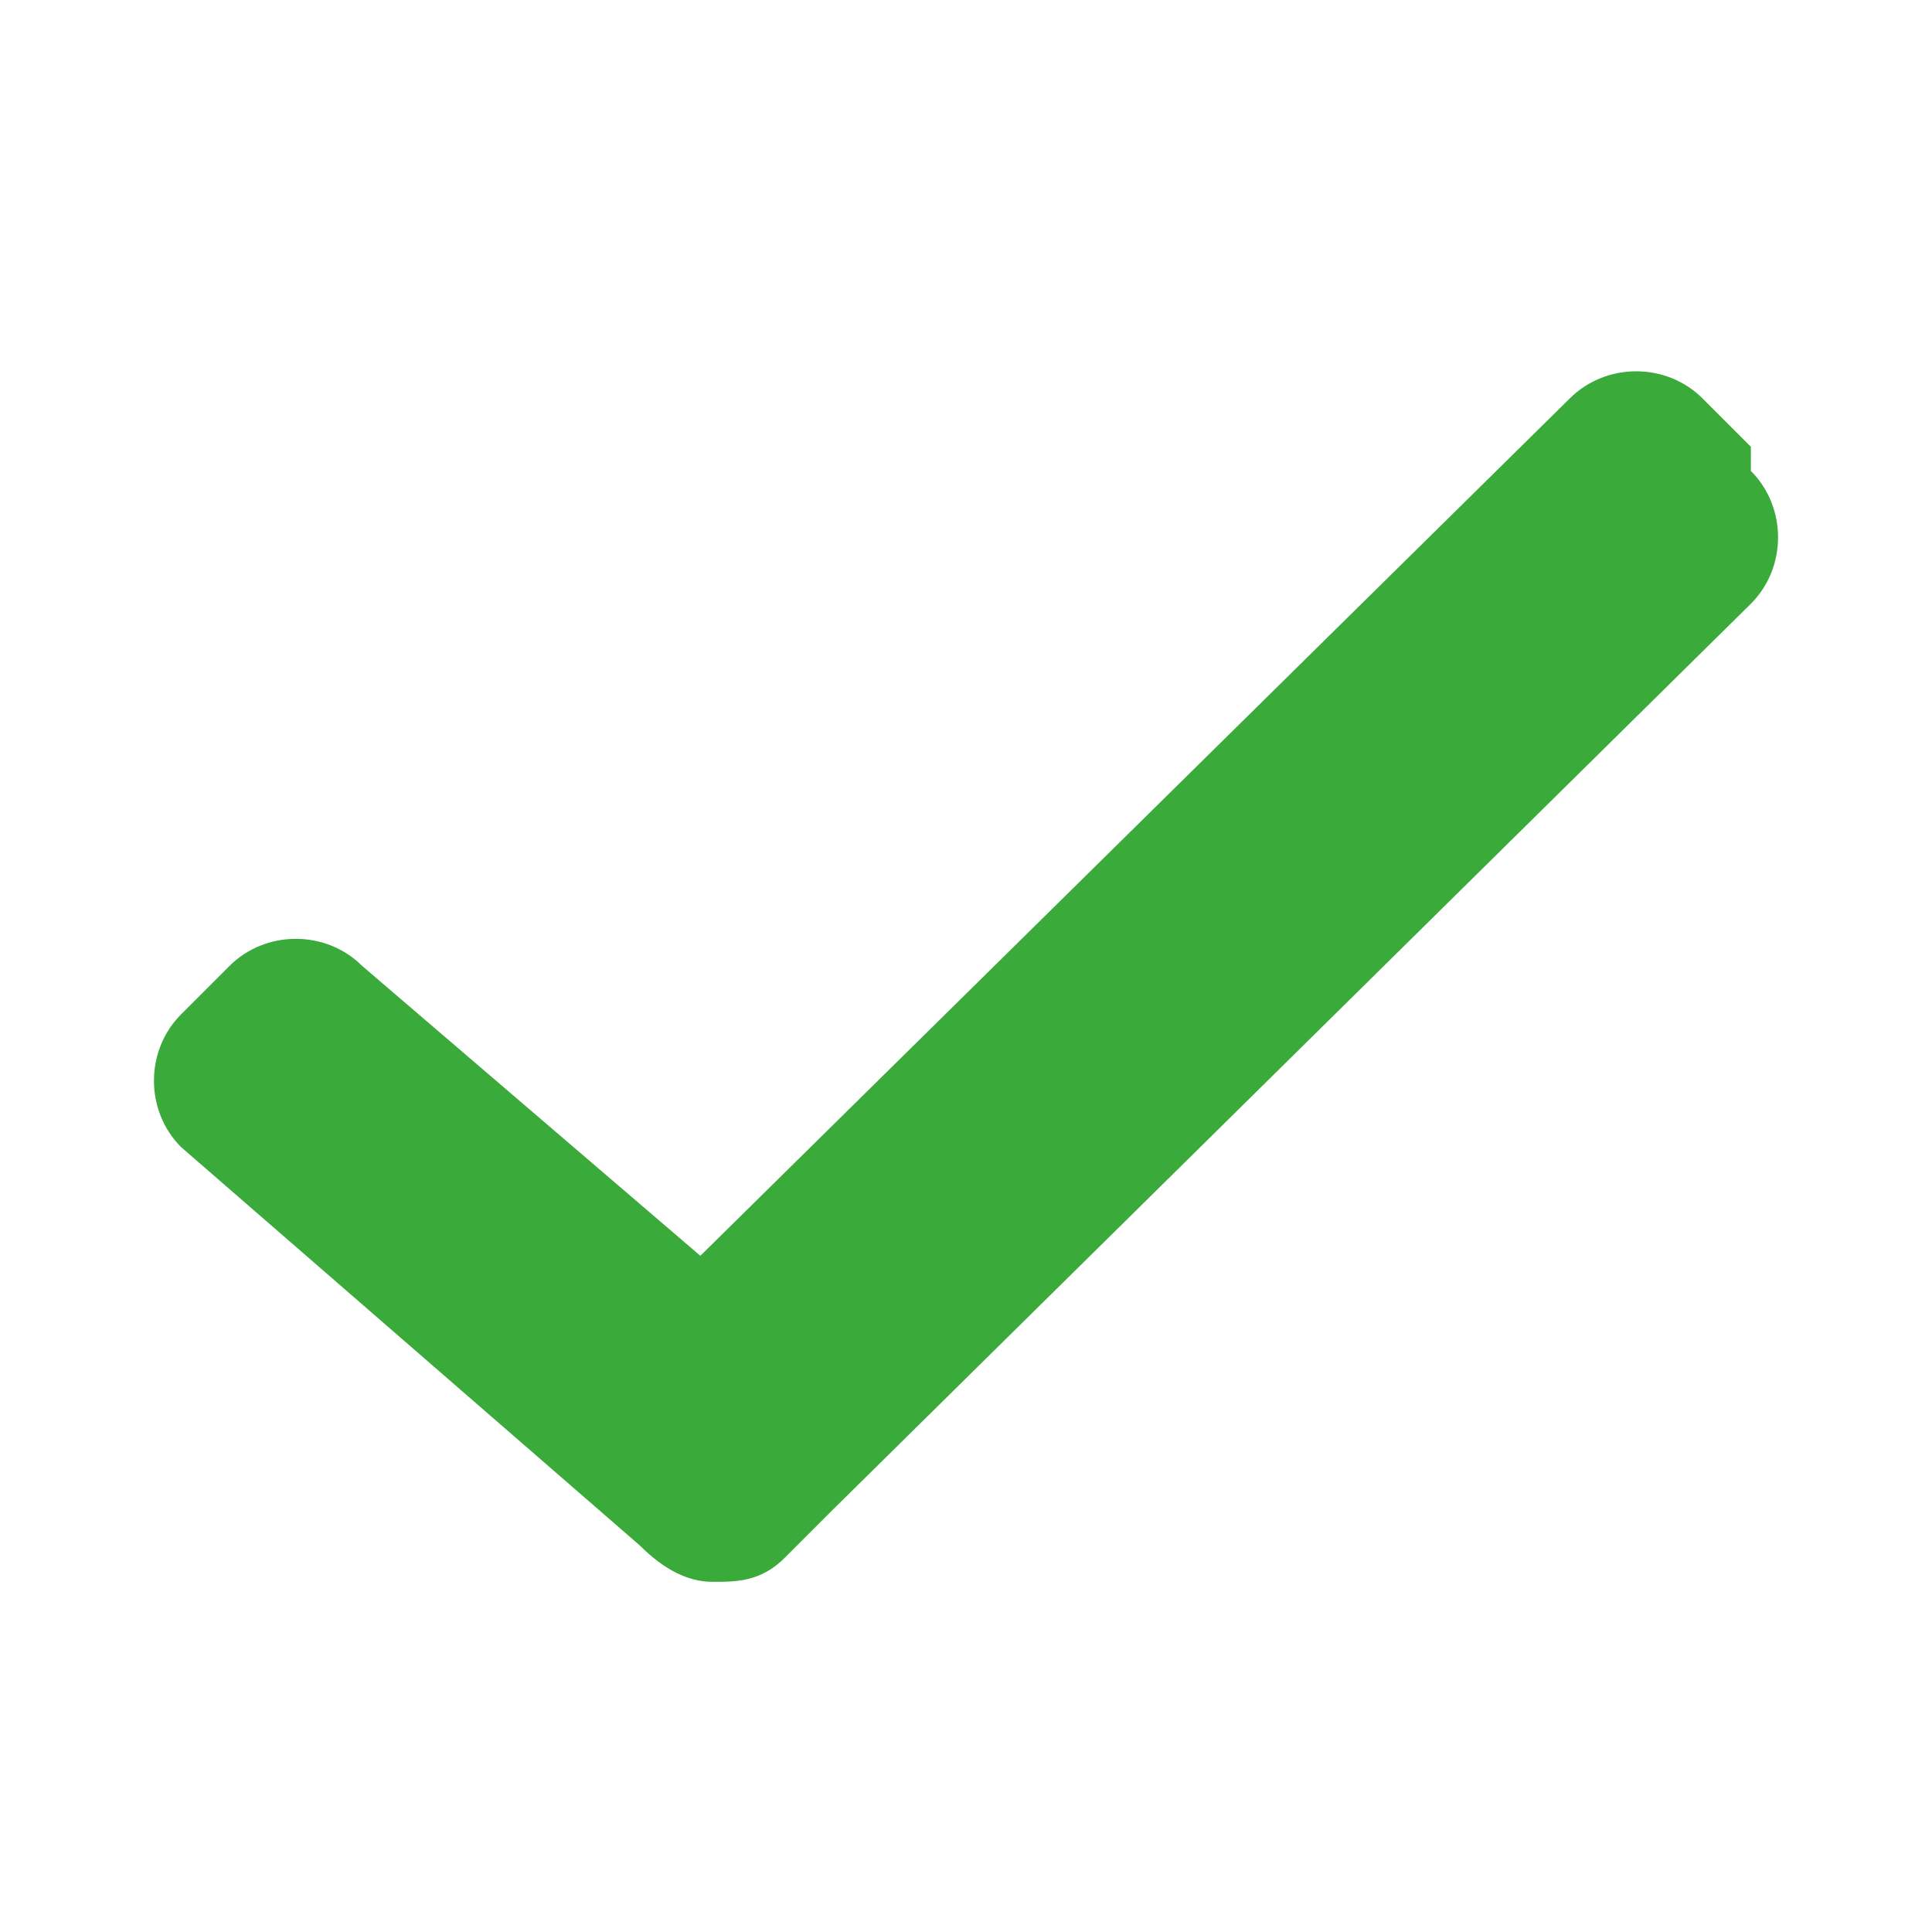
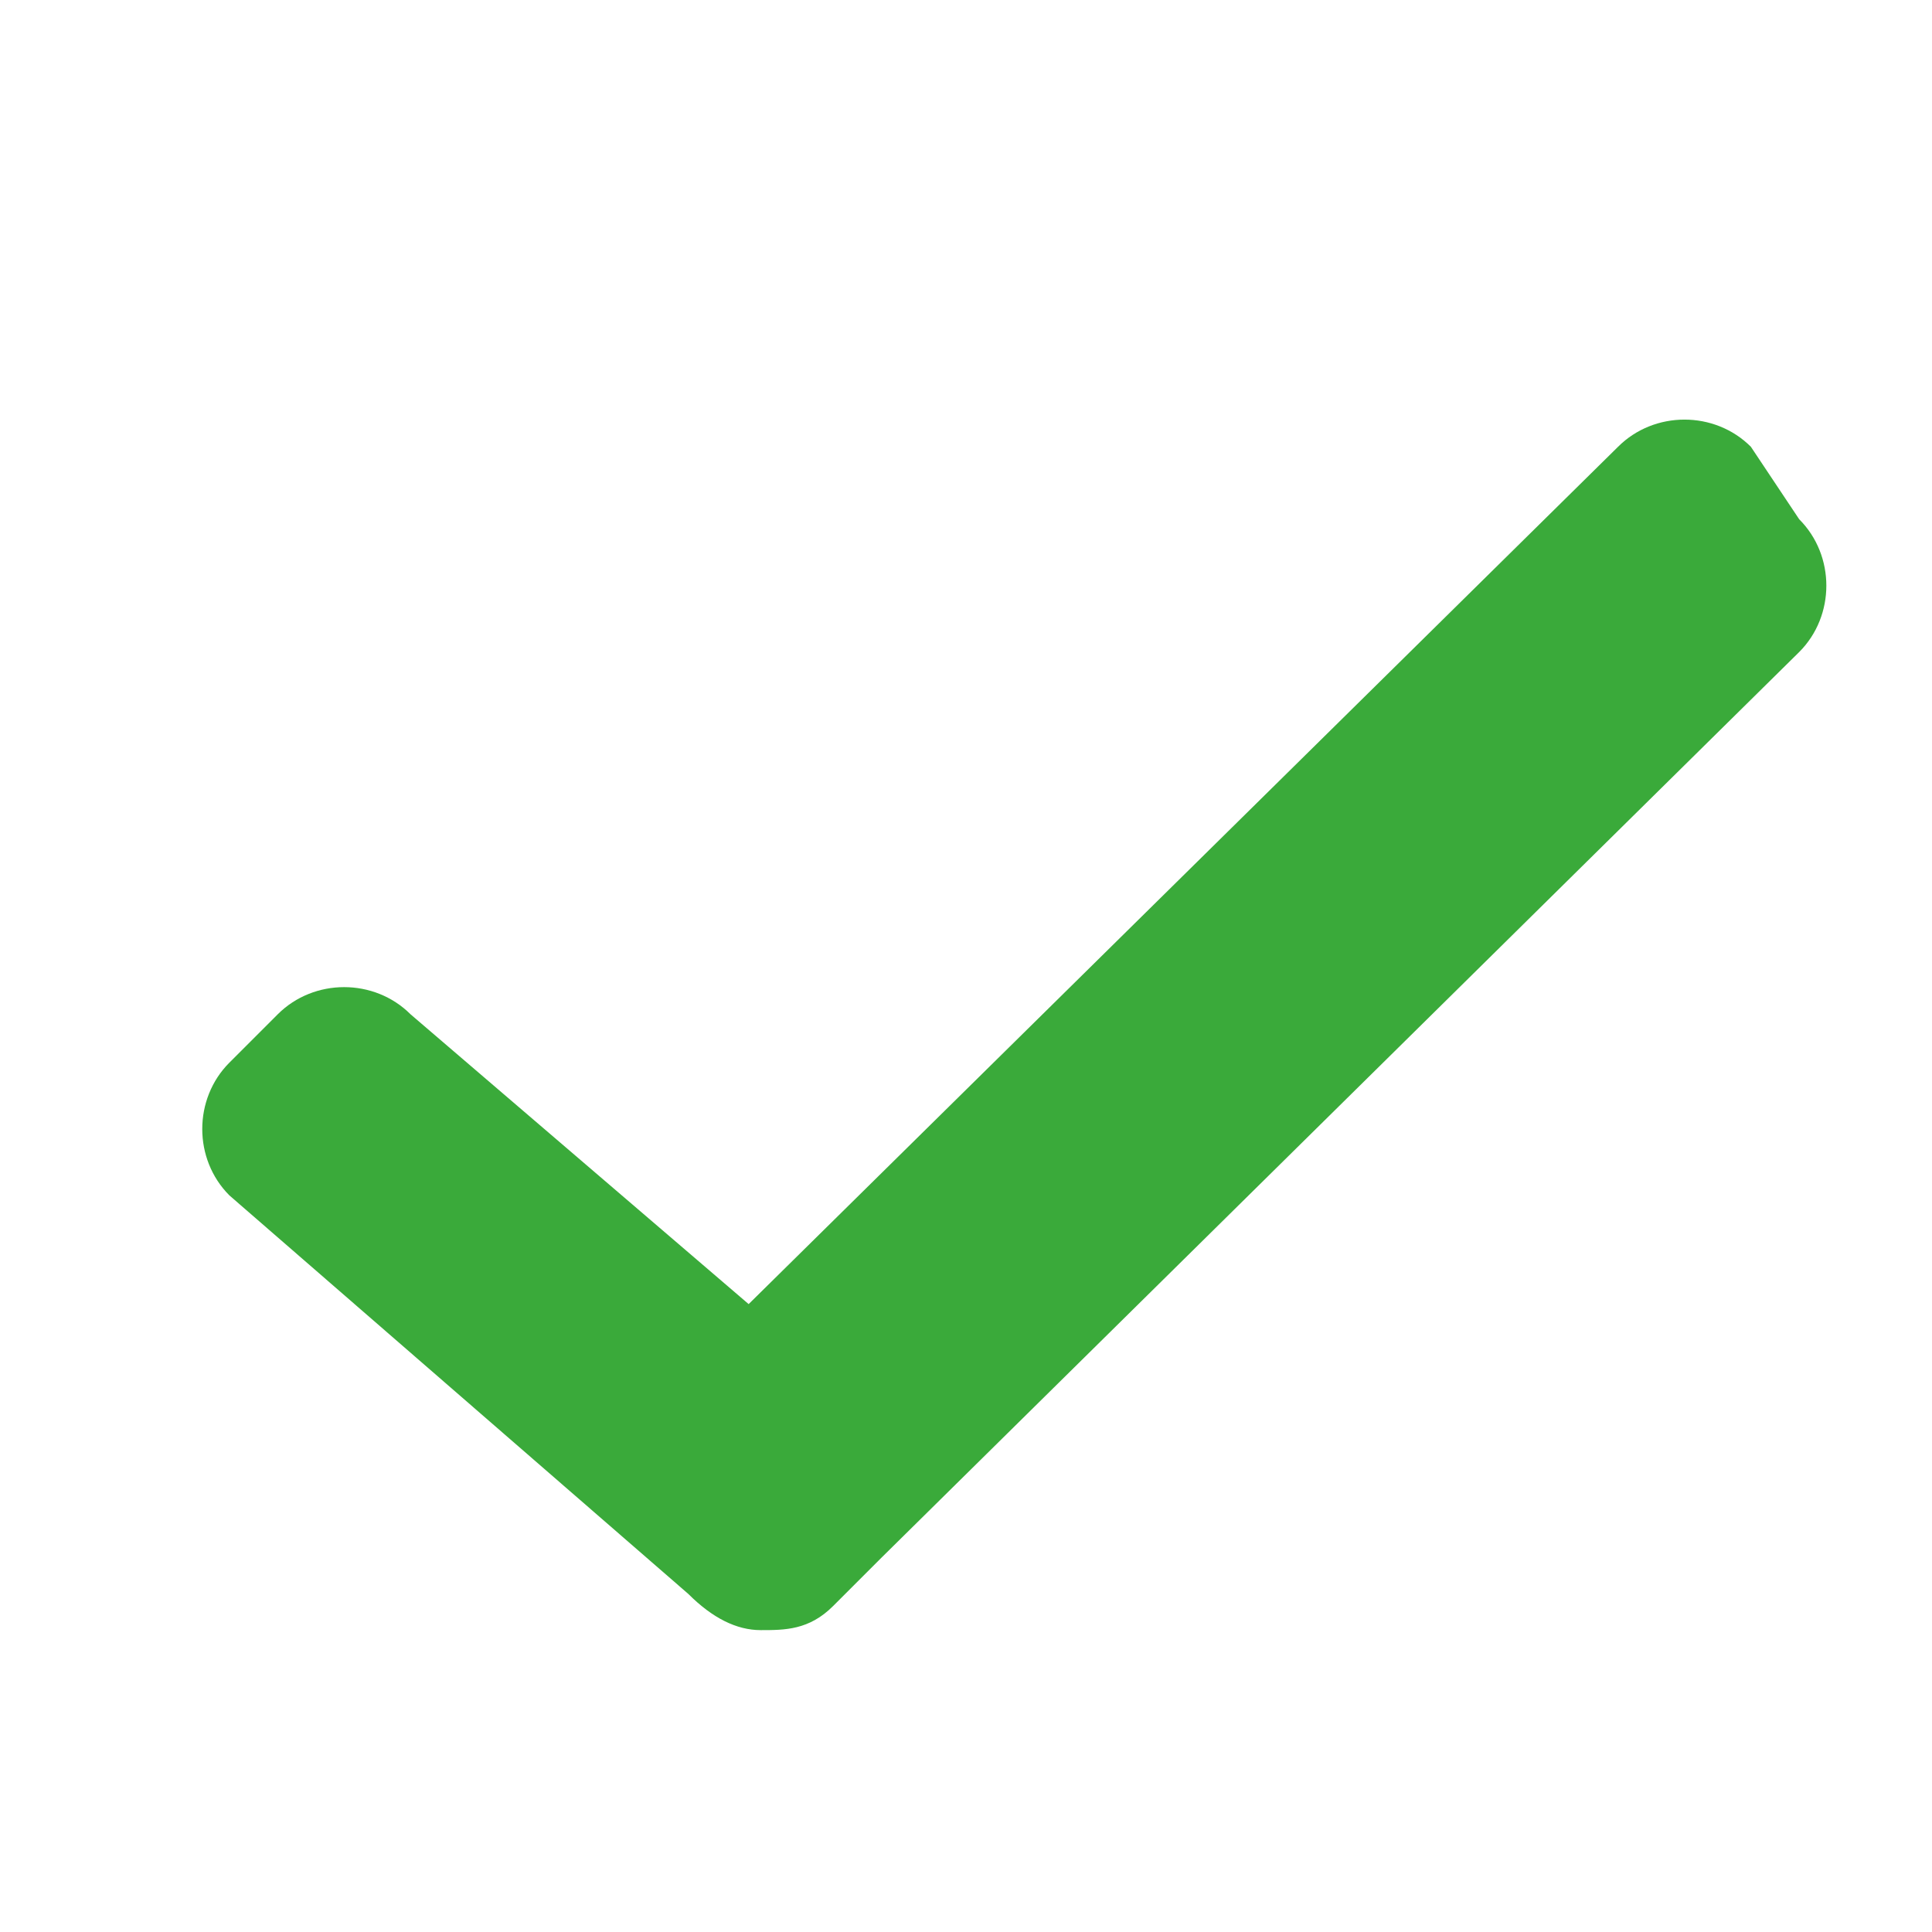
<svg xmlns="http://www.w3.org/2000/svg" id="Layer_1" version="1.1" viewBox="0 0 16 16">
  <defs>
    <style>
      .st0 {
        fill: #3aaa3a;
      }
    </style>
  </defs>
-   <path class="st0" d="M14.5,3.7l-.4-.4c-.3-.3-.8-.3-1.1,0l-7.2,7.1-2.8-2.4c-.3-.3-.8-.3-1.1,0l-.4.4c-.3.3-.3.8,0,1.1l3.8,3.3h0c.2.2.4.3.6.3s.4,0,.6-.2l.4-.4s0,0,0,0l7.6-7.5c.3-.3.3-.8,0-1.1Z" />
+   <path class="st0" d="M14.5,3.7c-.3-.3-.8-.3-1.1,0l-7.2,7.1-2.8-2.4c-.3-.3-.8-.3-1.1,0l-.4.4c-.3.3-.3.8,0,1.1l3.8,3.3h0c.2.2.4.3.6.3s.4,0,.6-.2l.4-.4s0,0,0,0l7.6-7.5c.3-.3.3-.8,0-1.1Z" />
</svg>